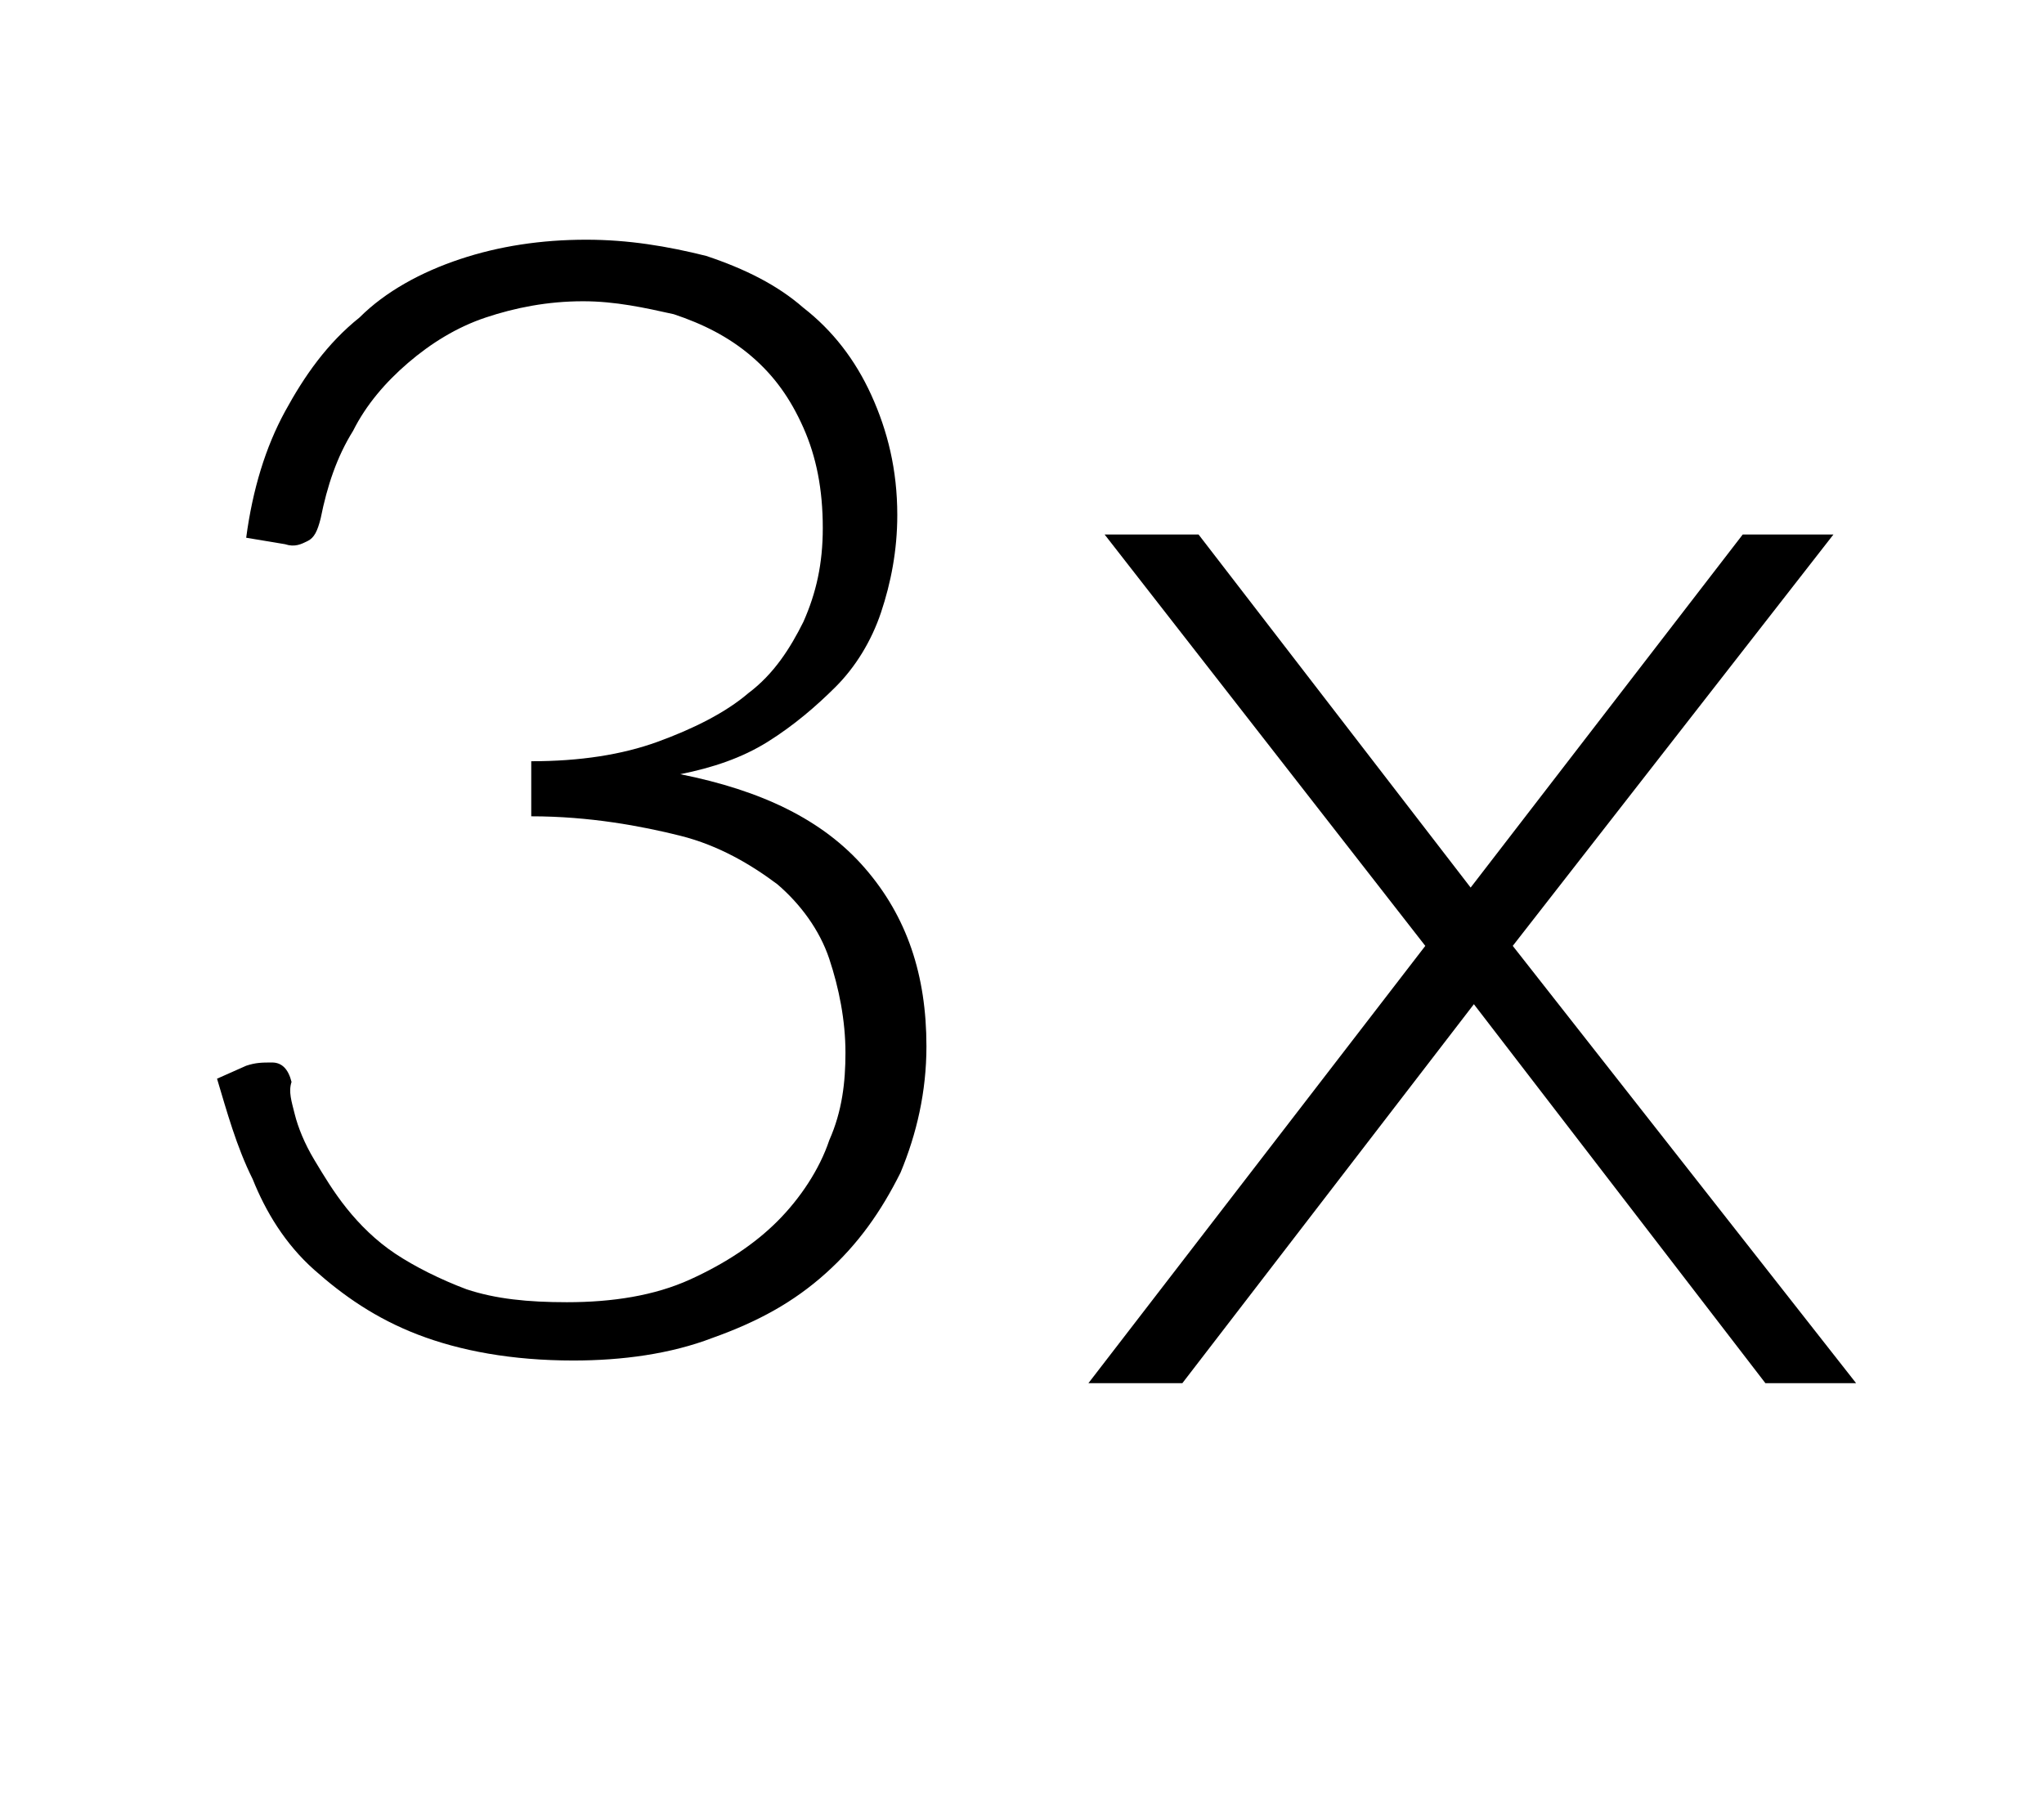
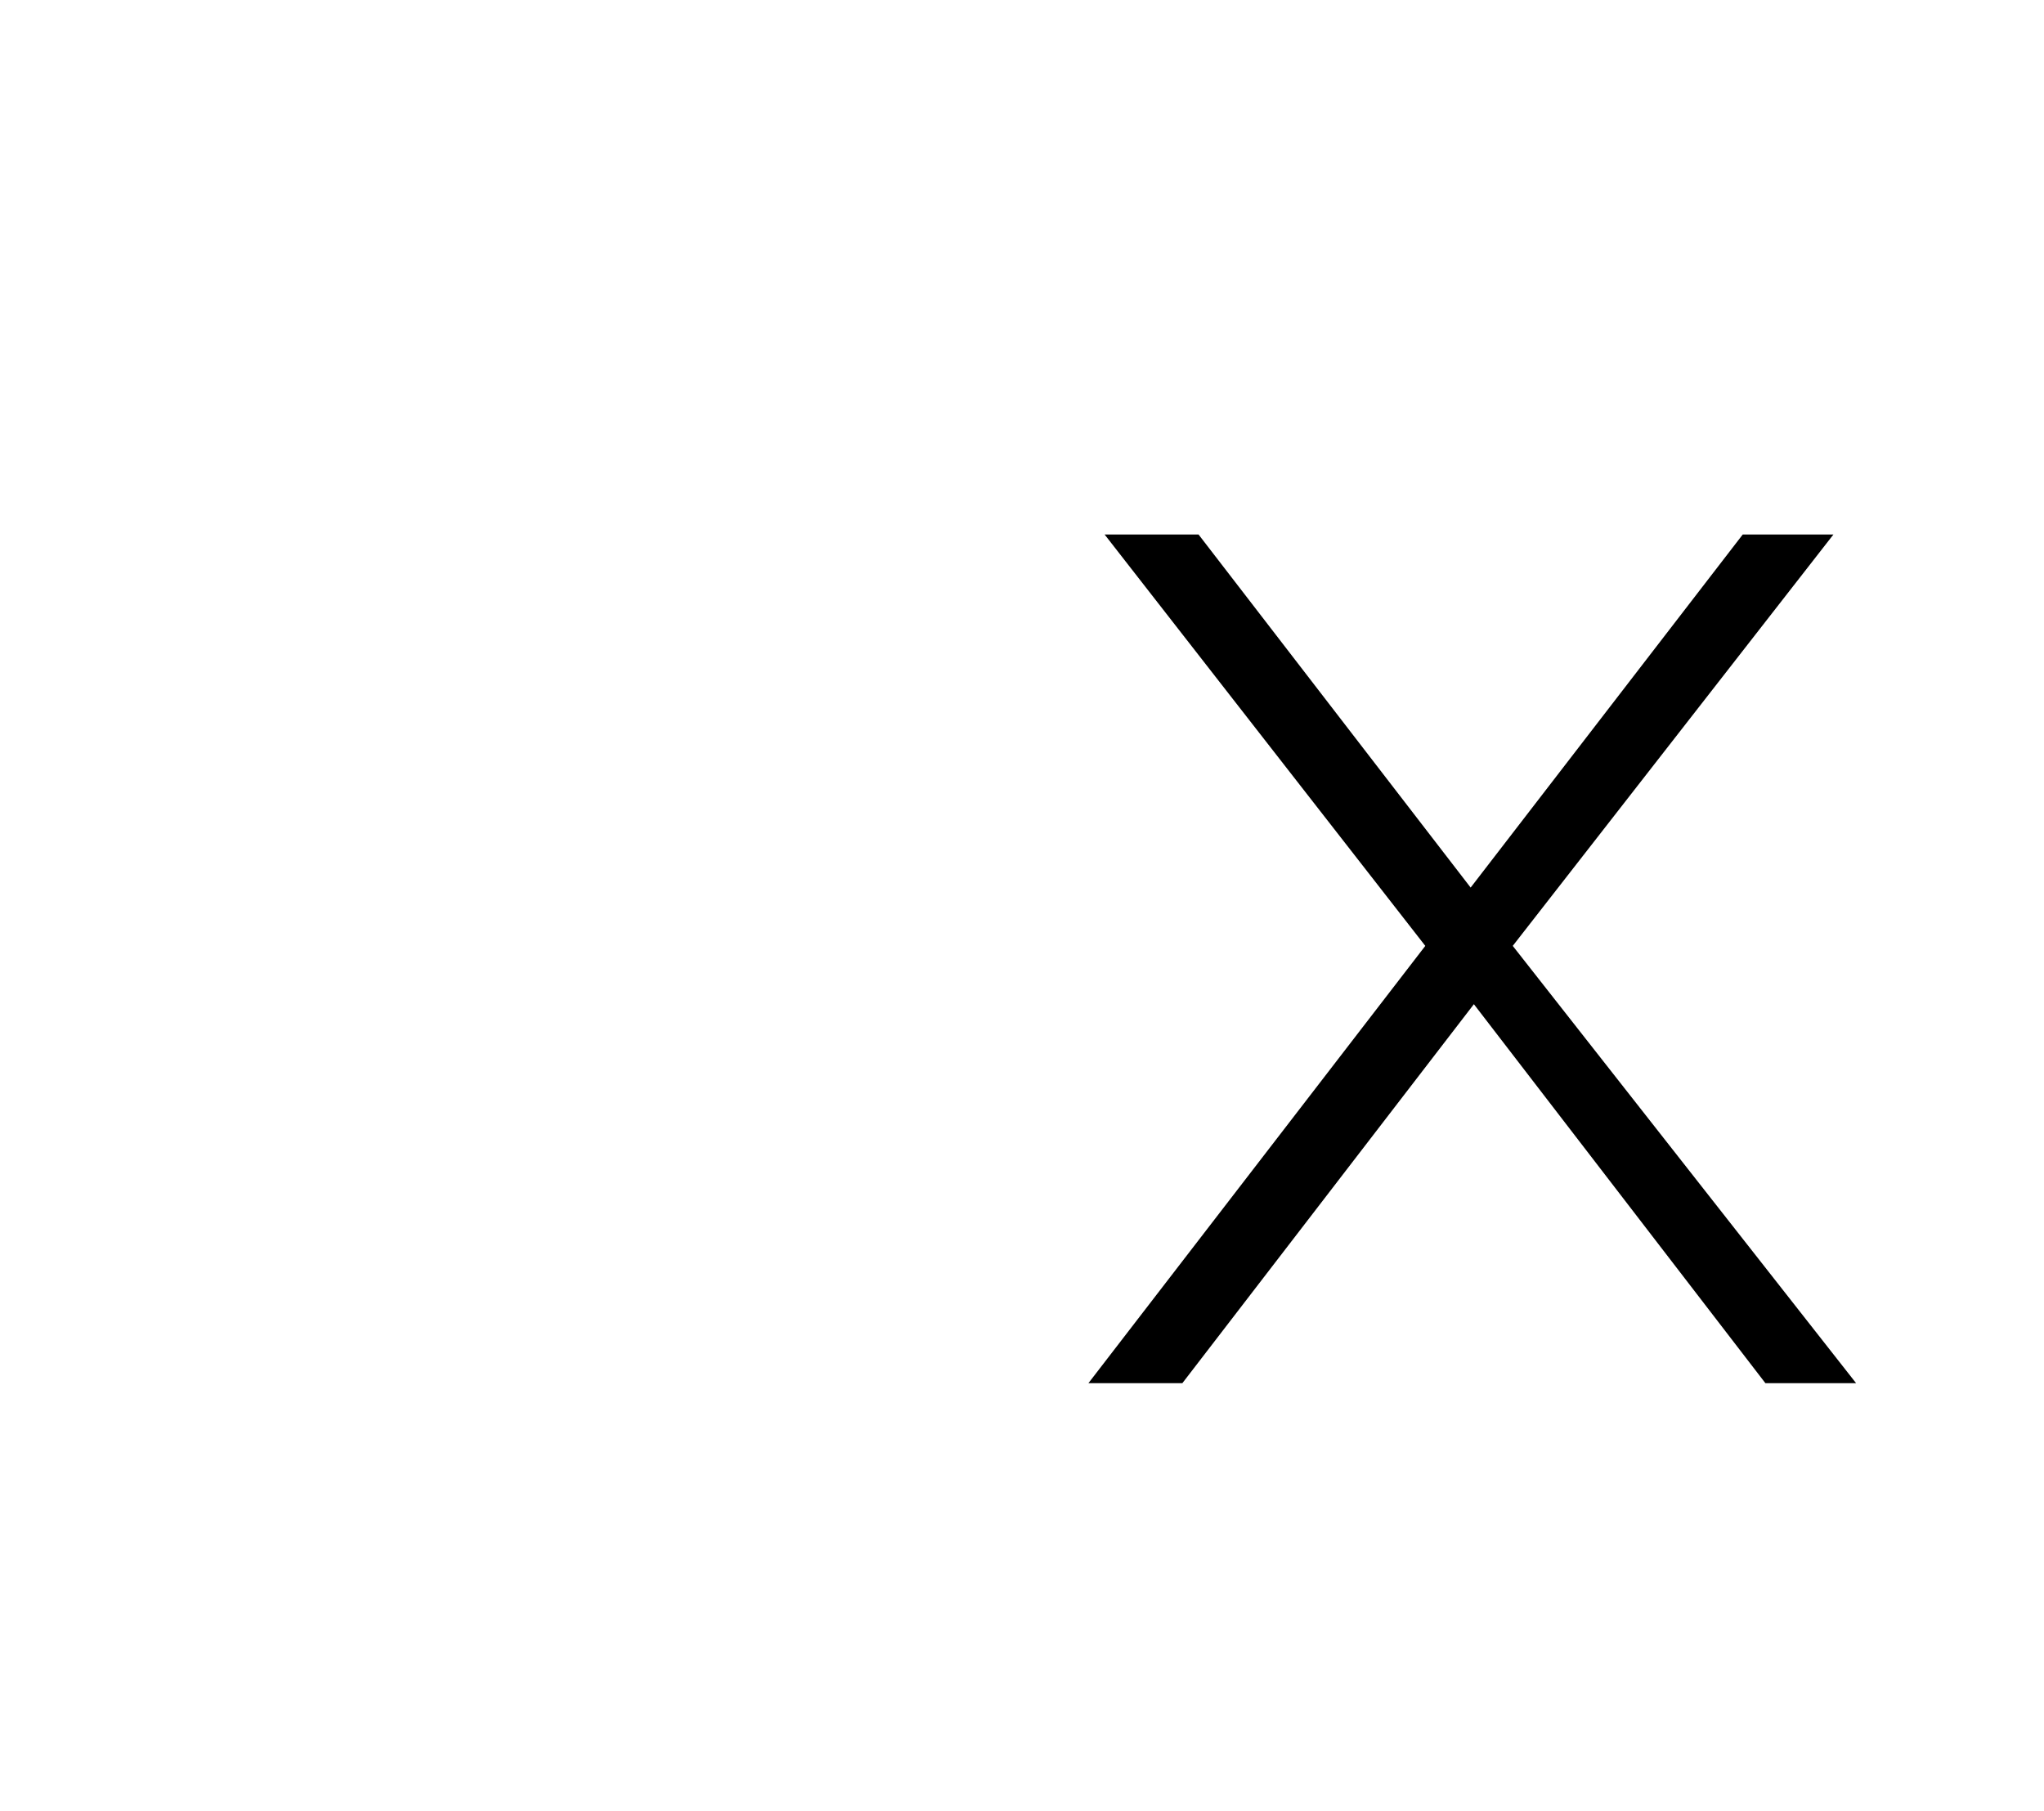
<svg xmlns="http://www.w3.org/2000/svg" version="1.1" id="Layer_1" x="0px" y="0px" viewBox="0 0 63.1 55.9" style="enable-background:new 0 0 63.1 55.9;" xml:space="preserve">
  <style type="text/css">
	.st0{enable-background:new    ;}
</style>
  <g class="st0">
    <path d="M54.5,42.7l-9-11.7l-9,11.7h-2.9L44,29.2l-9.9-12.7H37l8.4,10.9l8.4-10.9h2.8l-9.9,12.7l10.6,13.5H54.5z" />
  </g>
  <g>
-     <path d="M7.6,16.6c0.2-1.5,0.6-2.8,1.2-3.9c0.6-1.1,1.3-2.1,2.3-2.9C11.9,9,13,8.4,14.2,8c1.2-0.4,2.5-0.6,3.9-0.6   c1.3,0,2.5,0.2,3.7,0.5c1.2,0.4,2.2,0.9,3,1.6c0.9,0.7,1.6,1.6,2.1,2.7c0.5,1.1,0.8,2.3,0.8,3.7c0,1.1-0.2,2.1-0.5,3   c-0.3,0.9-0.8,1.7-1.4,2.3s-1.3,1.2-2.1,1.7s-1.7,0.8-2.7,1c2.5,0.5,4.4,1.4,5.7,2.9c1.3,1.5,1.9,3.3,1.9,5.5   c0,1.4-0.3,2.7-0.8,3.9c-0.6,1.2-1.3,2.2-2.3,3.1s-2.1,1.5-3.5,2c-1.3,0.5-2.8,0.7-4.3,0.7c-1.9,0-3.5-0.3-4.8-0.8   c-1.3-0.5-2.3-1.2-3.2-2s-1.5-1.8-1.9-2.8c-0.5-1-0.8-2.1-1.1-3.1l0.9-0.4c0.3-0.1,0.5-0.1,0.8-0.1c0.3,0,0.5,0.2,0.6,0.6   C8.9,33.7,9,34,9.1,34.4c0.1,0.4,0.3,0.9,0.6,1.4s0.6,1,1,1.5c0.4,0.5,0.9,1,1.5,1.4c0.6,0.4,1.4,0.8,2.2,1.1   c0.9,0.3,1.9,0.4,3.1,0.4c1.4,0,2.7-0.2,3.8-0.7c1.1-0.5,2-1.1,2.7-1.8s1.3-1.6,1.6-2.5c0.4-0.9,0.5-1.8,0.5-2.7c0-1-0.2-2-0.5-2.9   c-0.3-0.9-0.9-1.7-1.6-2.3c-0.8-0.6-1.8-1.2-3-1.5s-2.8-0.6-4.6-0.6v-1.7c1.5,0,2.8-0.2,3.9-0.6c1.1-0.4,2.1-0.9,2.8-1.5   c0.8-0.6,1.3-1.4,1.7-2.2c0.4-0.9,0.6-1.8,0.6-2.9c0-1.2-0.2-2.2-0.6-3.1c-0.4-0.9-0.9-1.6-1.6-2.2c-0.7-0.6-1.5-1-2.4-1.3   C19.9,9.5,19,9.3,18,9.3c-1.1,0-2.1,0.2-3,0.5c-0.9,0.3-1.7,0.8-2.4,1.4s-1.3,1.3-1.7,2.1c-0.5,0.8-0.8,1.7-1,2.7   c-0.1,0.4-0.2,0.6-0.4,0.7c-0.2,0.1-0.4,0.2-0.7,0.1L7.6,16.6z" />
-   </g>
+     </g>
</svg>